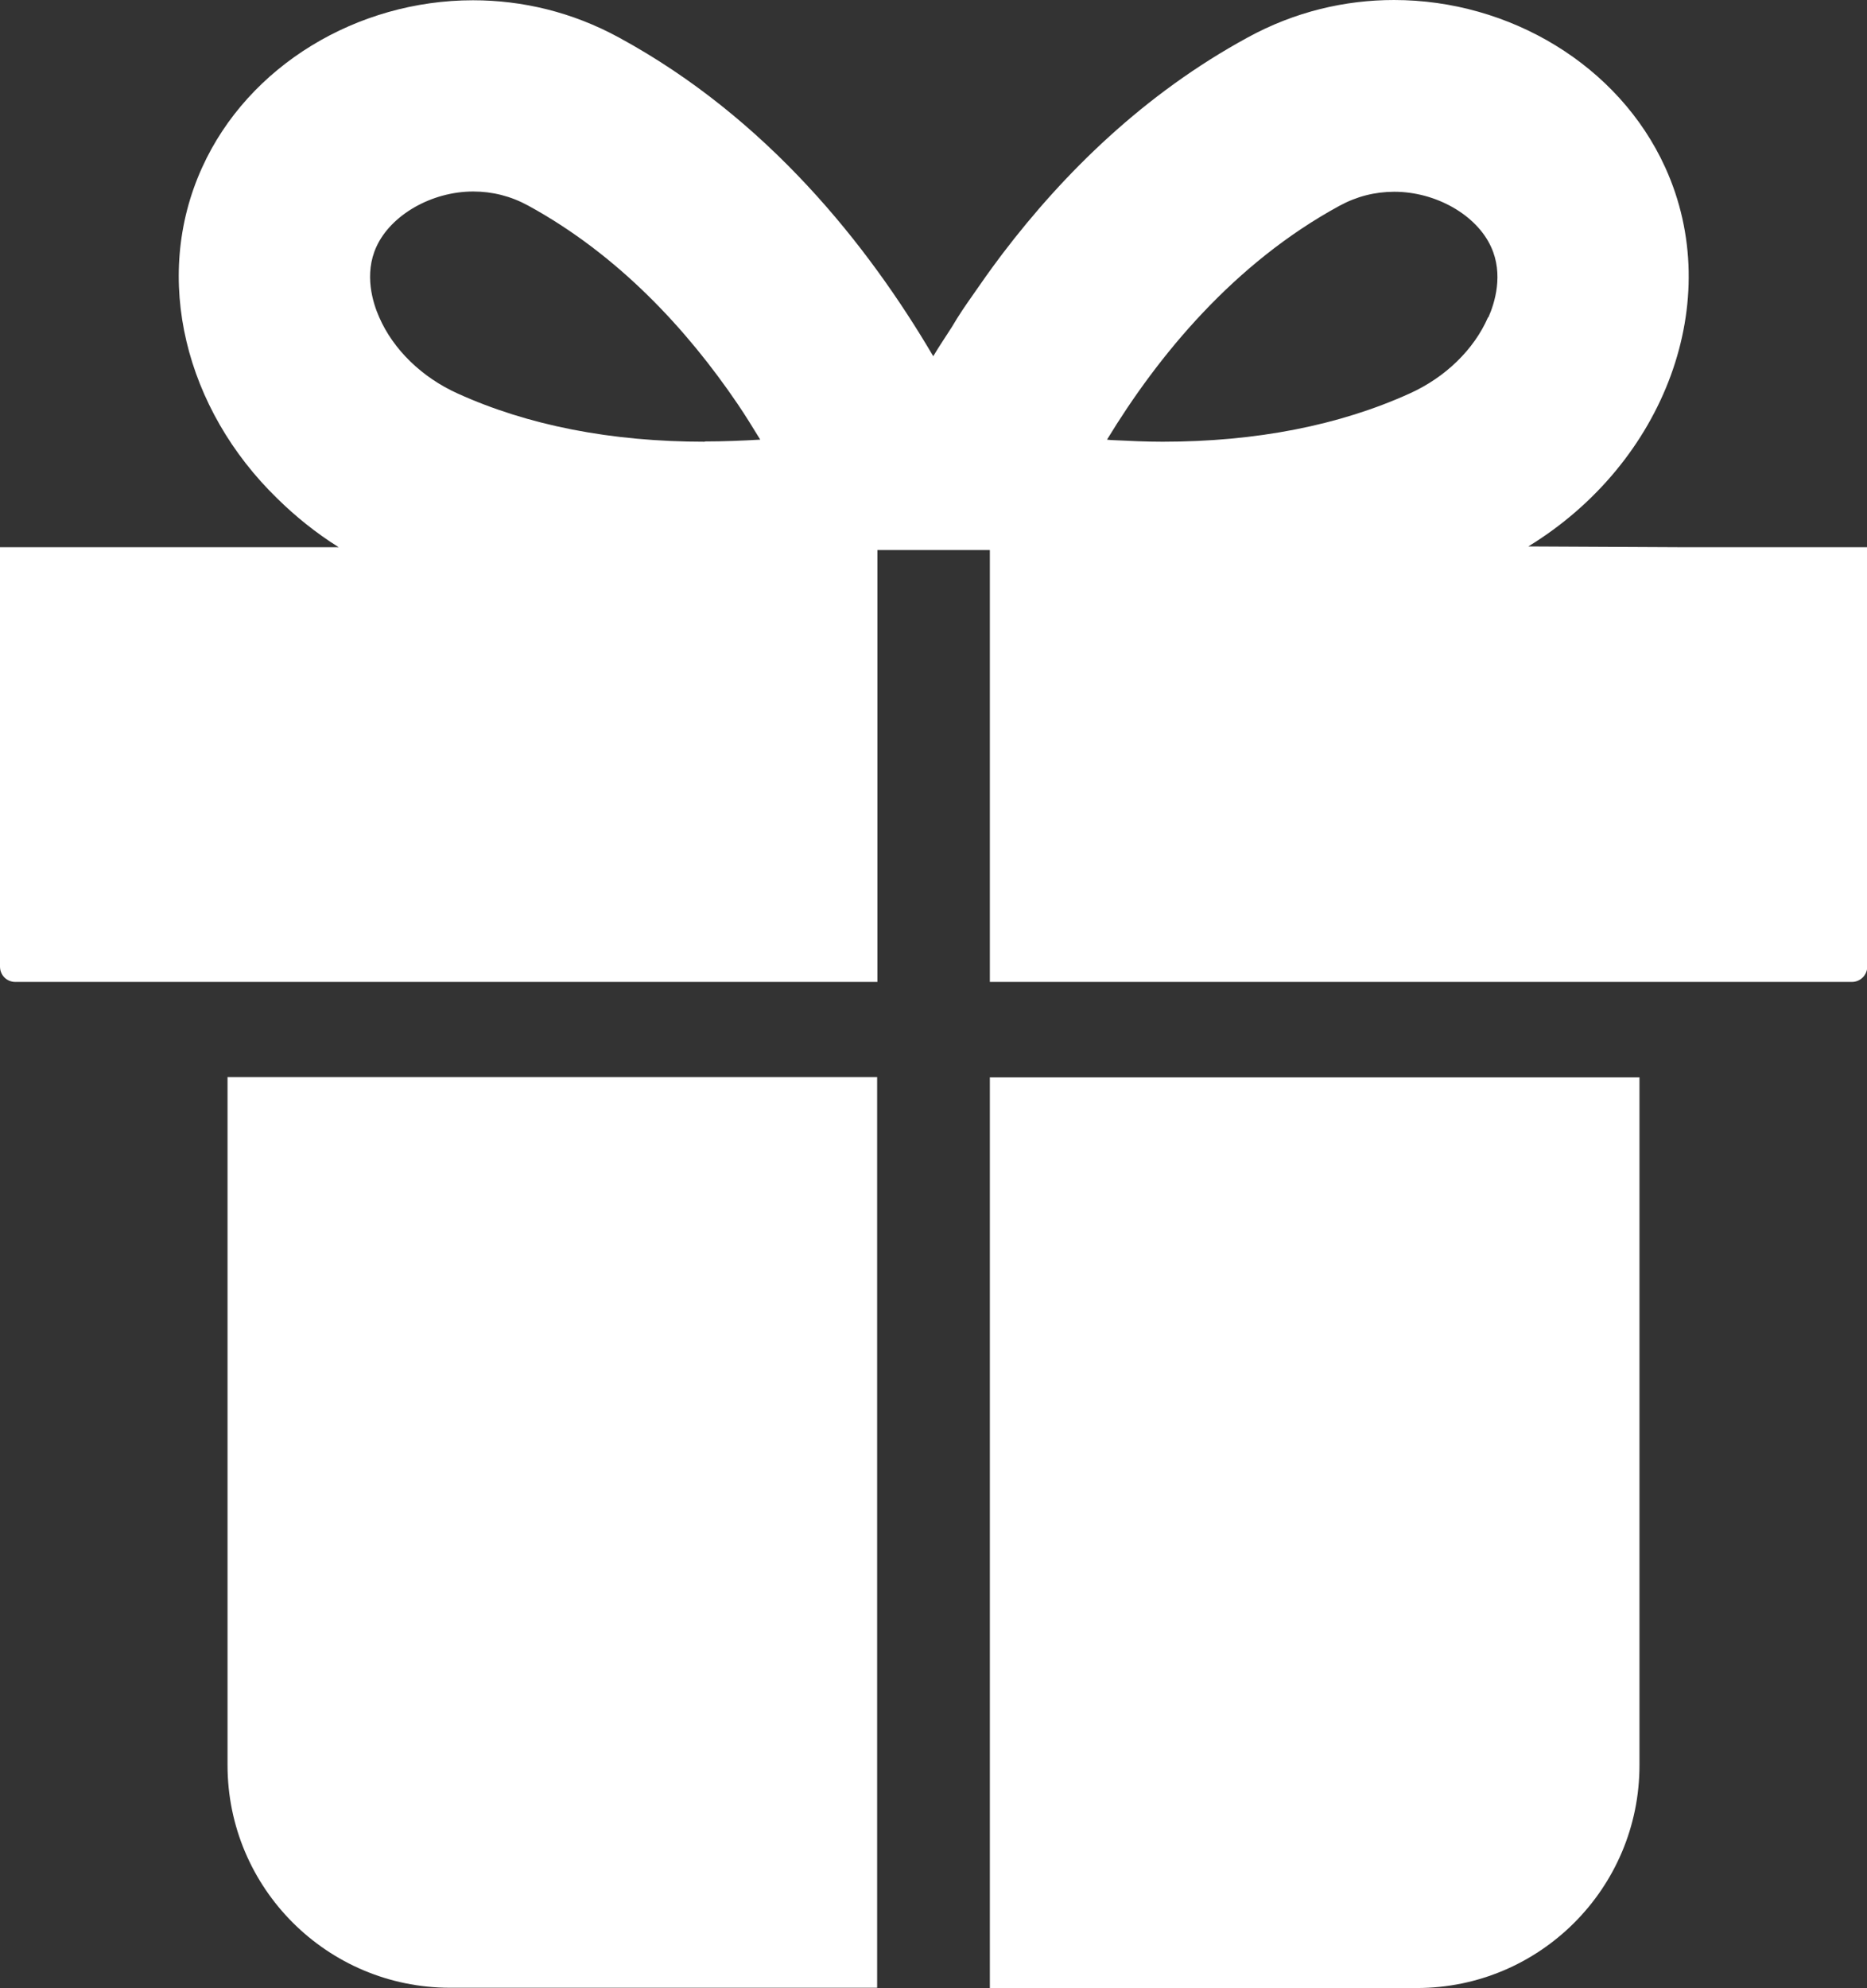
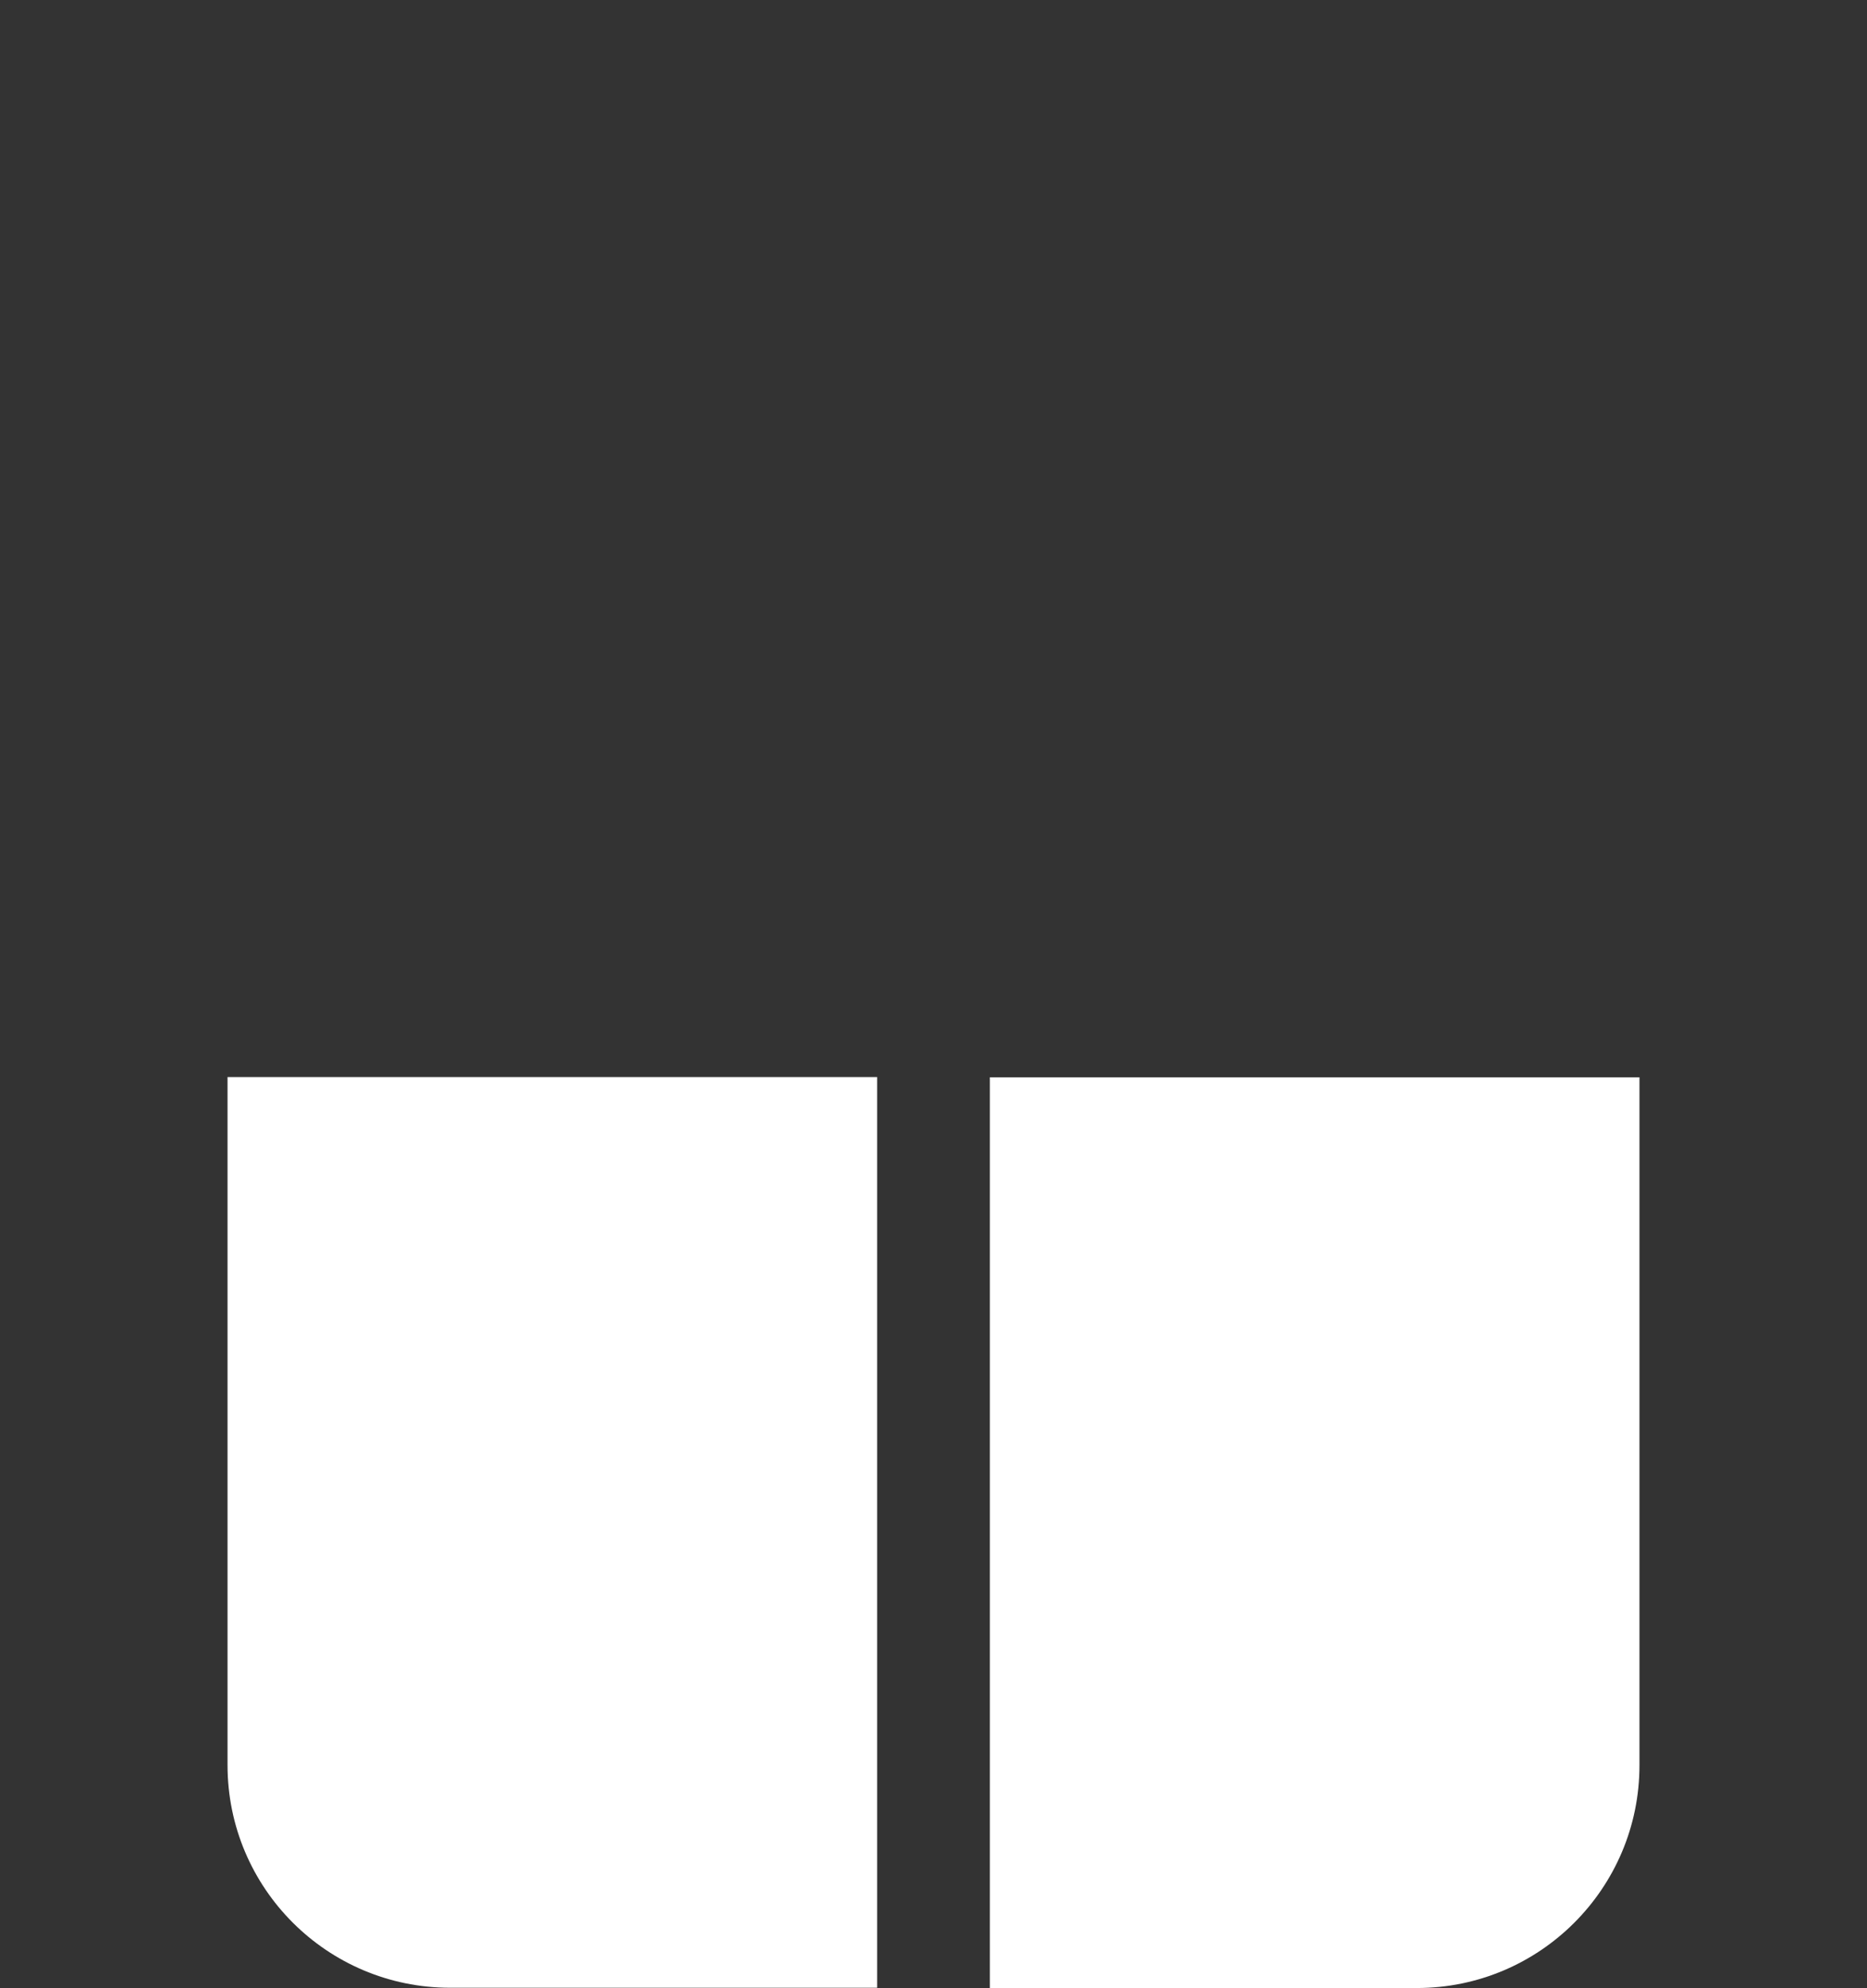
<svg xmlns="http://www.w3.org/2000/svg" id="Layer_2" data-name="Layer 2" viewBox="0 0 71.88 76.51">
  <rect x="0" y="0" width="71.88" height="76.51" fill="#333333" stroke="none" />
  <defs>
    <style>      .cls-1 {        fill: #fff;        stroke-width: 0px;      }    </style>
  </defs>
  <g id="Layer_1-2" data-name="Layer 1">
    <g>
-       <path class="cls-1" d="M64.8,21.06l-5.96-.03c5.26-3.22,7.61-9.46,5.27-14.59-1.79-3.93-5.99-6.44-10.44-6.44-1.89,0-3.82.45-5.63,1.44-3.99,2.17-7.08,5.22-9.44,8.32-.04.05-.08.11-.12.16-.36.48-.7.96-1.03,1.44-.13.19-.27.38-.4.58-.14.21-.27.42-.4.64-.24.38-.49.74-.72,1.13-2.51-4.27-6.39-9.16-12.09-12.26-1.81-.99-3.74-1.44-5.63-1.44-4.45,0-8.65,2.51-10.43,6.44-1.94,4.27-.63,9.31,2.89,12.73.7.69,1.49,1.33,2.37,1.88H0v16.14c0,.33.26.59.59.59h33.19v-16.62h4.33v16.62h33.19c.32,0,.59-.26.59-.59v-16.14h-7.09ZM27.13,17c-3.61,0-6.81-.63-9.52-1.86-1.37-.62-2.47-1.69-3.01-2.93-.25-.56-.59-1.66-.11-2.71.56-1.23,2.13-2.13,3.73-2.13.74,0,1.45.18,2.11.54,3.5,1.91,6.15,4.81,8.07,7.64.3.44.58.9.87,1.37-.69.04-1.4.07-2.13.07ZM57.29,12.21c-.54,1.24-1.64,2.31-3.01,2.93-2.71,1.23-5.92,1.86-9.52,1.86-.65,0-1.27-.03-1.88-.06-.09,0-.17-.01-.26-.02,1.97-3.24,4.89-6.79,8.95-9,.66-.36,1.37-.54,2.11-.54,1.6,0,3.17.89,3.73,2.13.48,1.05.14,2.15-.11,2.71Z" />
      <path class="cls-1" d="M8.76,67.93c0,4.74,3.84,8.57,8.57,8.57h16.44v-35.05H8.76v26.48Z" />
      <path class="cls-1" d="M38.11,76.51h16.44c4.73,0,8.57-3.84,8.57-8.57v-26.48h-25.01v35.05h0Z" />
    </g>
  </g>
</svg>